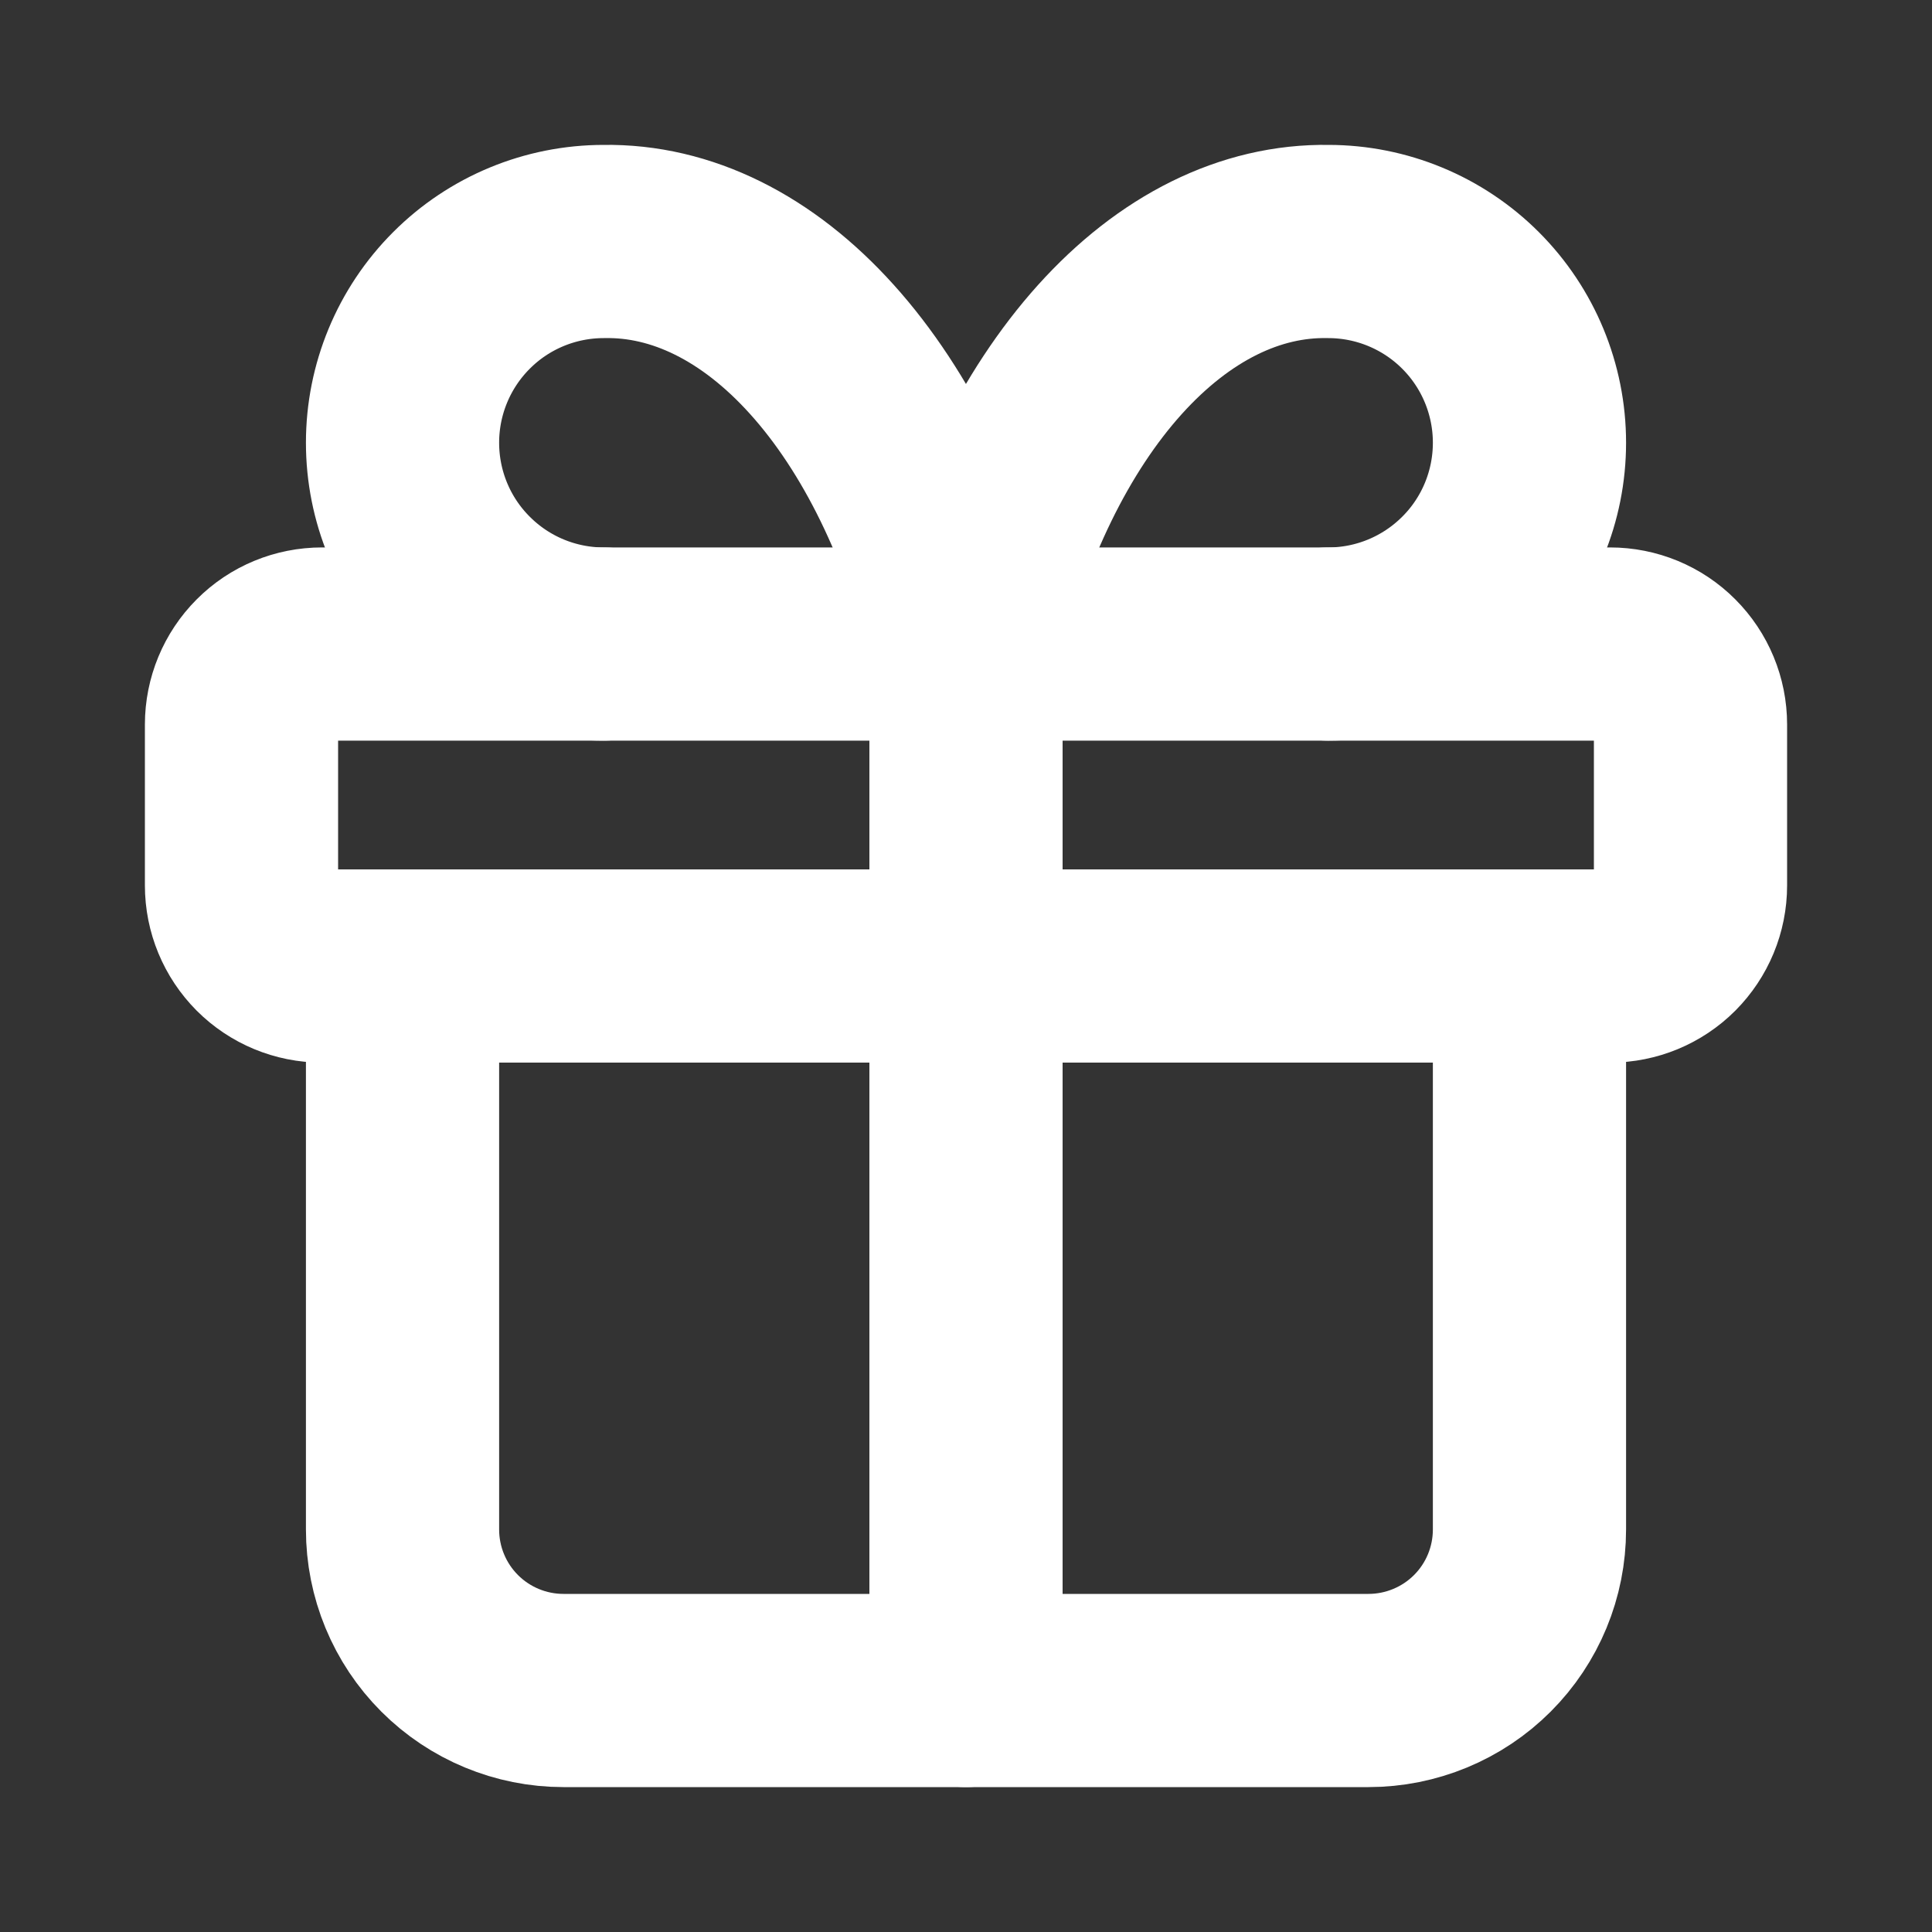
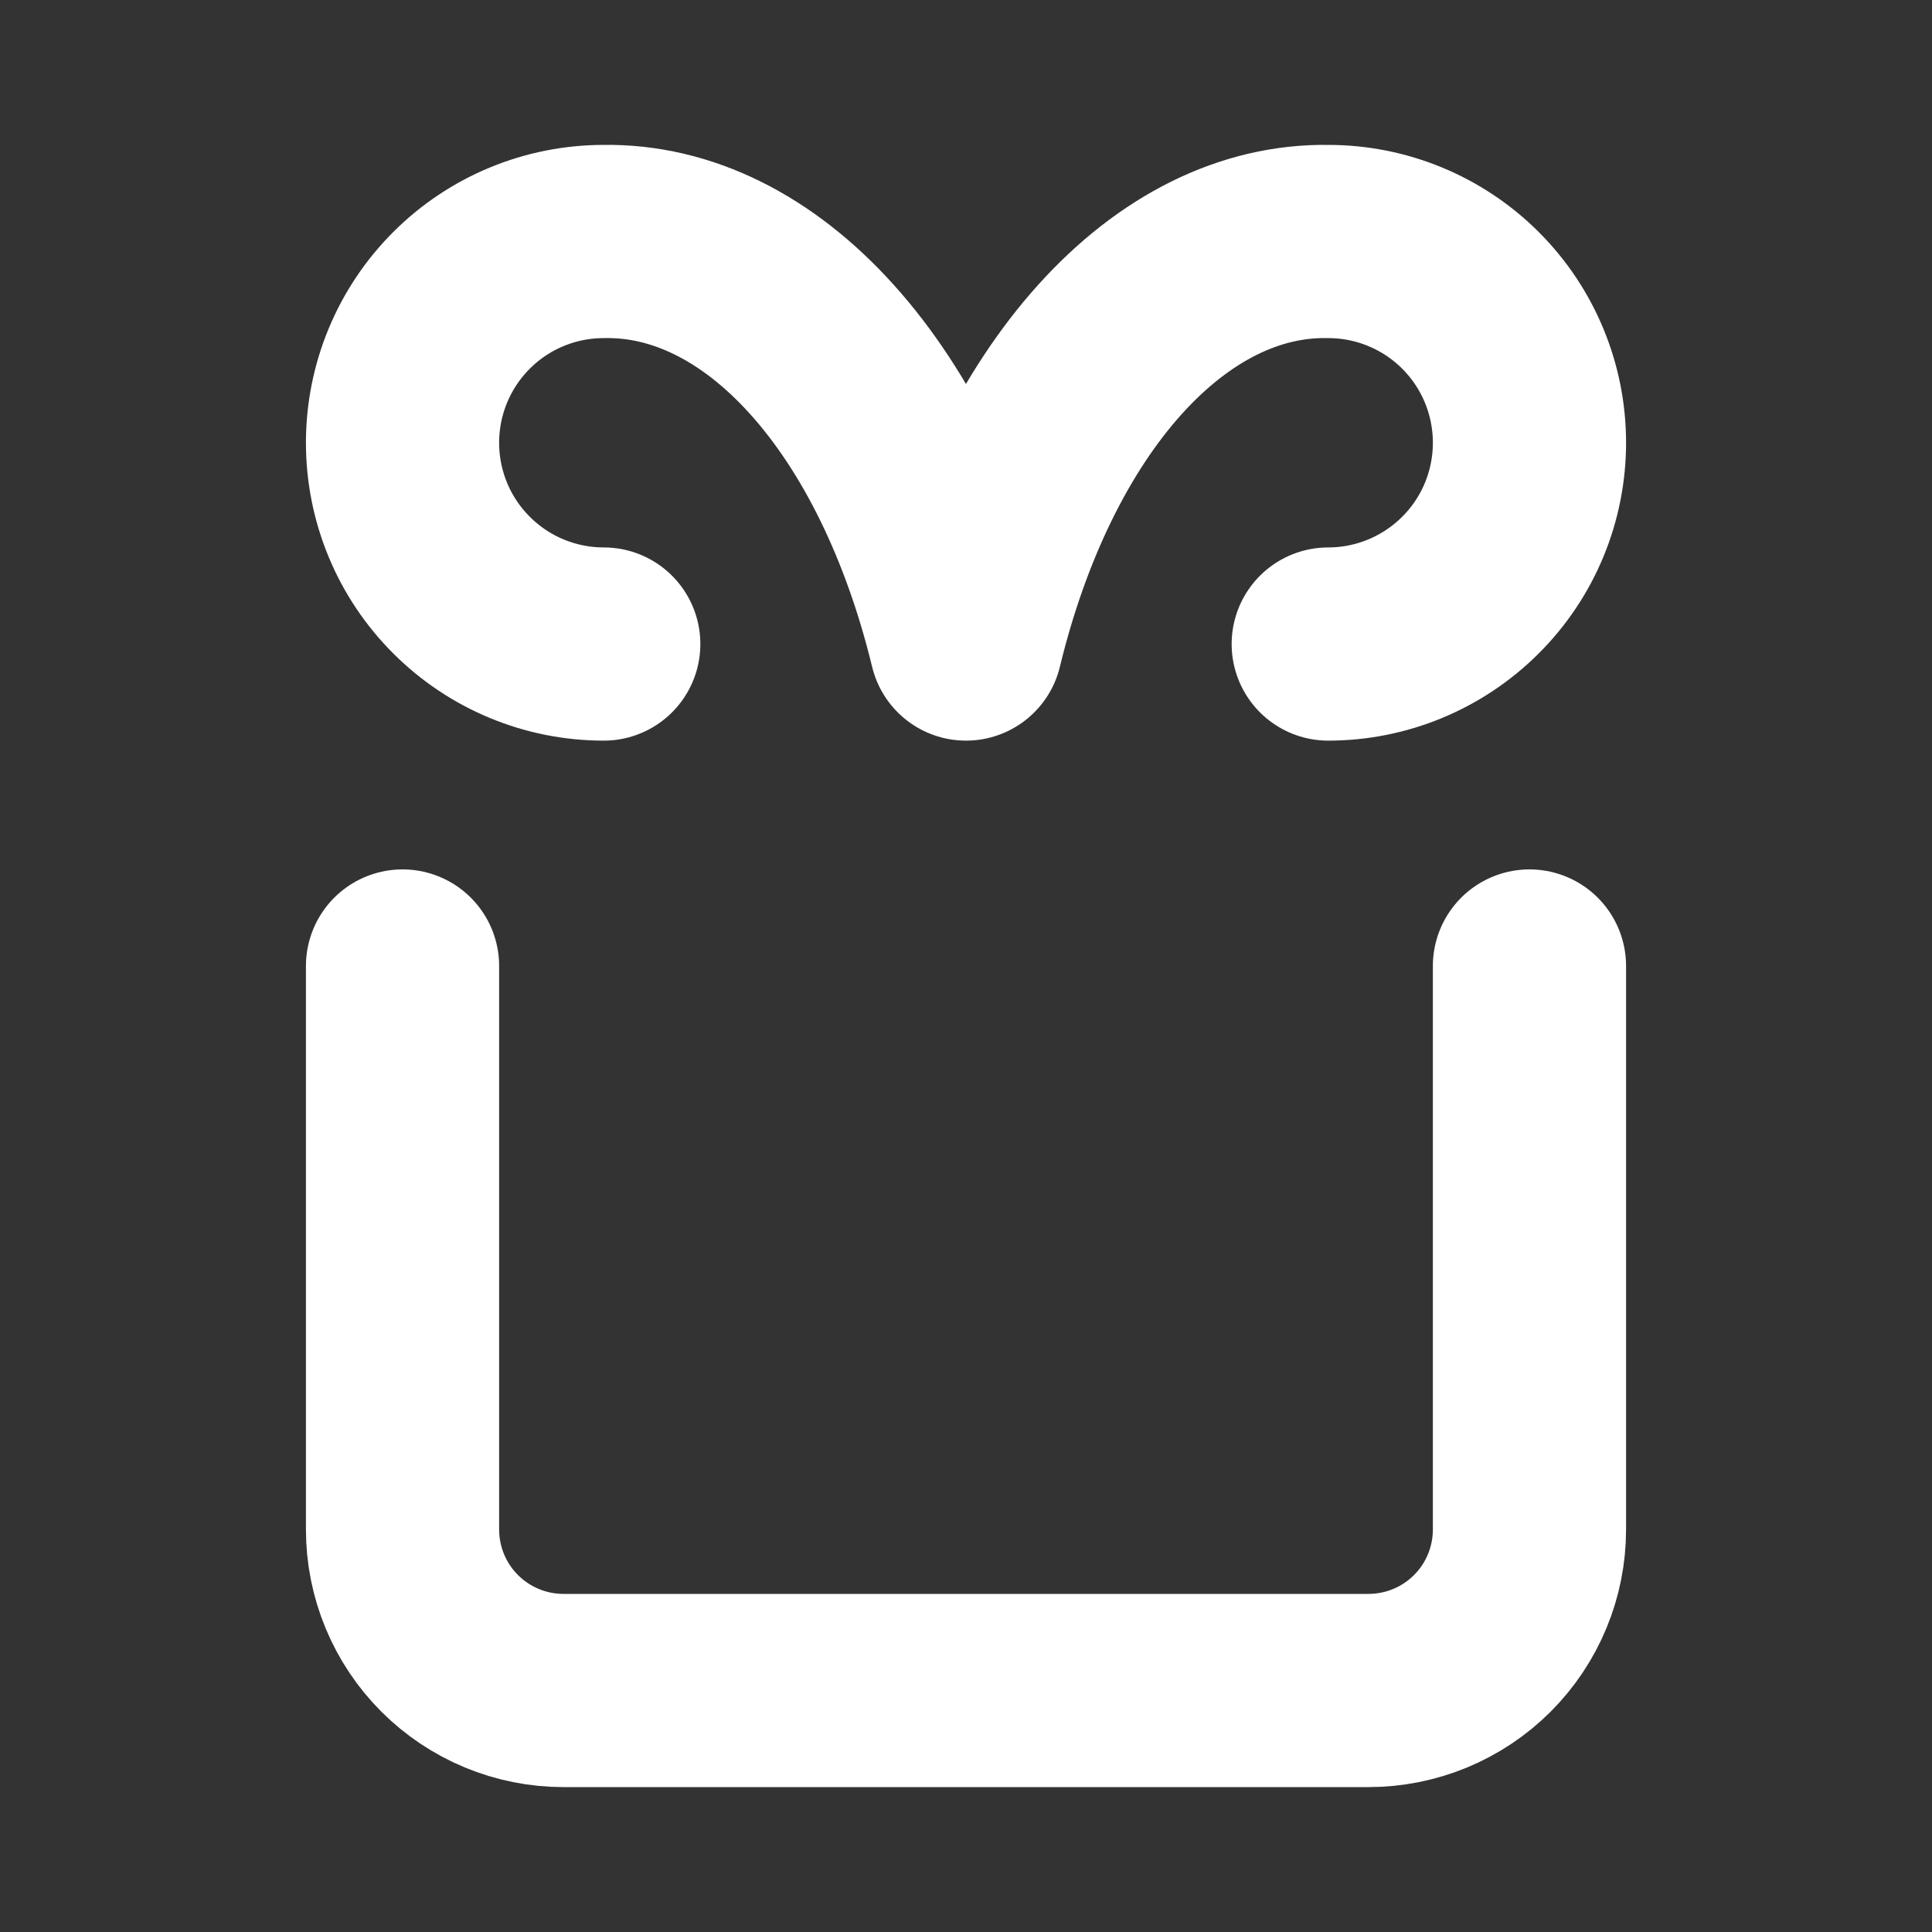
<svg xmlns="http://www.w3.org/2000/svg" width="20" height="20" viewBox="0 0 20 20" fill="none">
  <rect x="0" y="0" width="20" height="20" fill="#333333" stroke="none" />
-   <path d="M10 6.667V17.5M2.5 7.5C2.5 7.279 2.588 7.067 2.744 6.911C2.9 6.754 3.112 6.667 3.333 6.667H16.667C16.888 6.667 17.1 6.754 17.256 6.911C17.412 7.067 17.5 7.279 17.5 7.5V9.166C17.5 9.388 17.412 9.599 17.256 9.756C17.1 9.912 16.888 10 16.667 10H3.333C3.112 10 2.9 9.912 2.744 9.756C2.588 9.599 2.5 9.388 2.5 9.166V7.5Z" stroke="white" stroke-width="2" stroke-linecap="round" stroke-linejoin="round" />
  <path d="M15.833 10V15.833C15.833 16.275 15.658 16.699 15.345 17.012C15.033 17.324 14.608 17.5 14.166 17.5H5.833C5.391 17.5 4.967 17.324 4.655 17.012C4.342 16.699 4.167 16.275 4.167 15.833V10M6.25 6.667C5.697 6.667 5.167 6.447 4.777 6.056C4.386 5.666 4.167 5.136 4.167 4.583C4.167 4.031 4.386 3.501 4.777 3.11C5.167 2.719 5.697 2.5 6.25 2.5C7.054 2.486 7.842 2.876 8.51 3.619C9.179 4.362 9.698 5.424 10 6.667C10.301 5.424 10.82 4.362 11.489 3.619C12.158 2.876 12.946 2.486 13.75 2.5C14.302 2.5 14.832 2.719 15.223 3.11C15.614 3.501 15.833 4.031 15.833 4.583C15.833 5.136 15.614 5.666 15.223 6.056C14.832 6.447 14.302 6.667 13.75 6.667" stroke="white" stroke-width="2" stroke-linecap="round" stroke-linejoin="round" />
</svg>